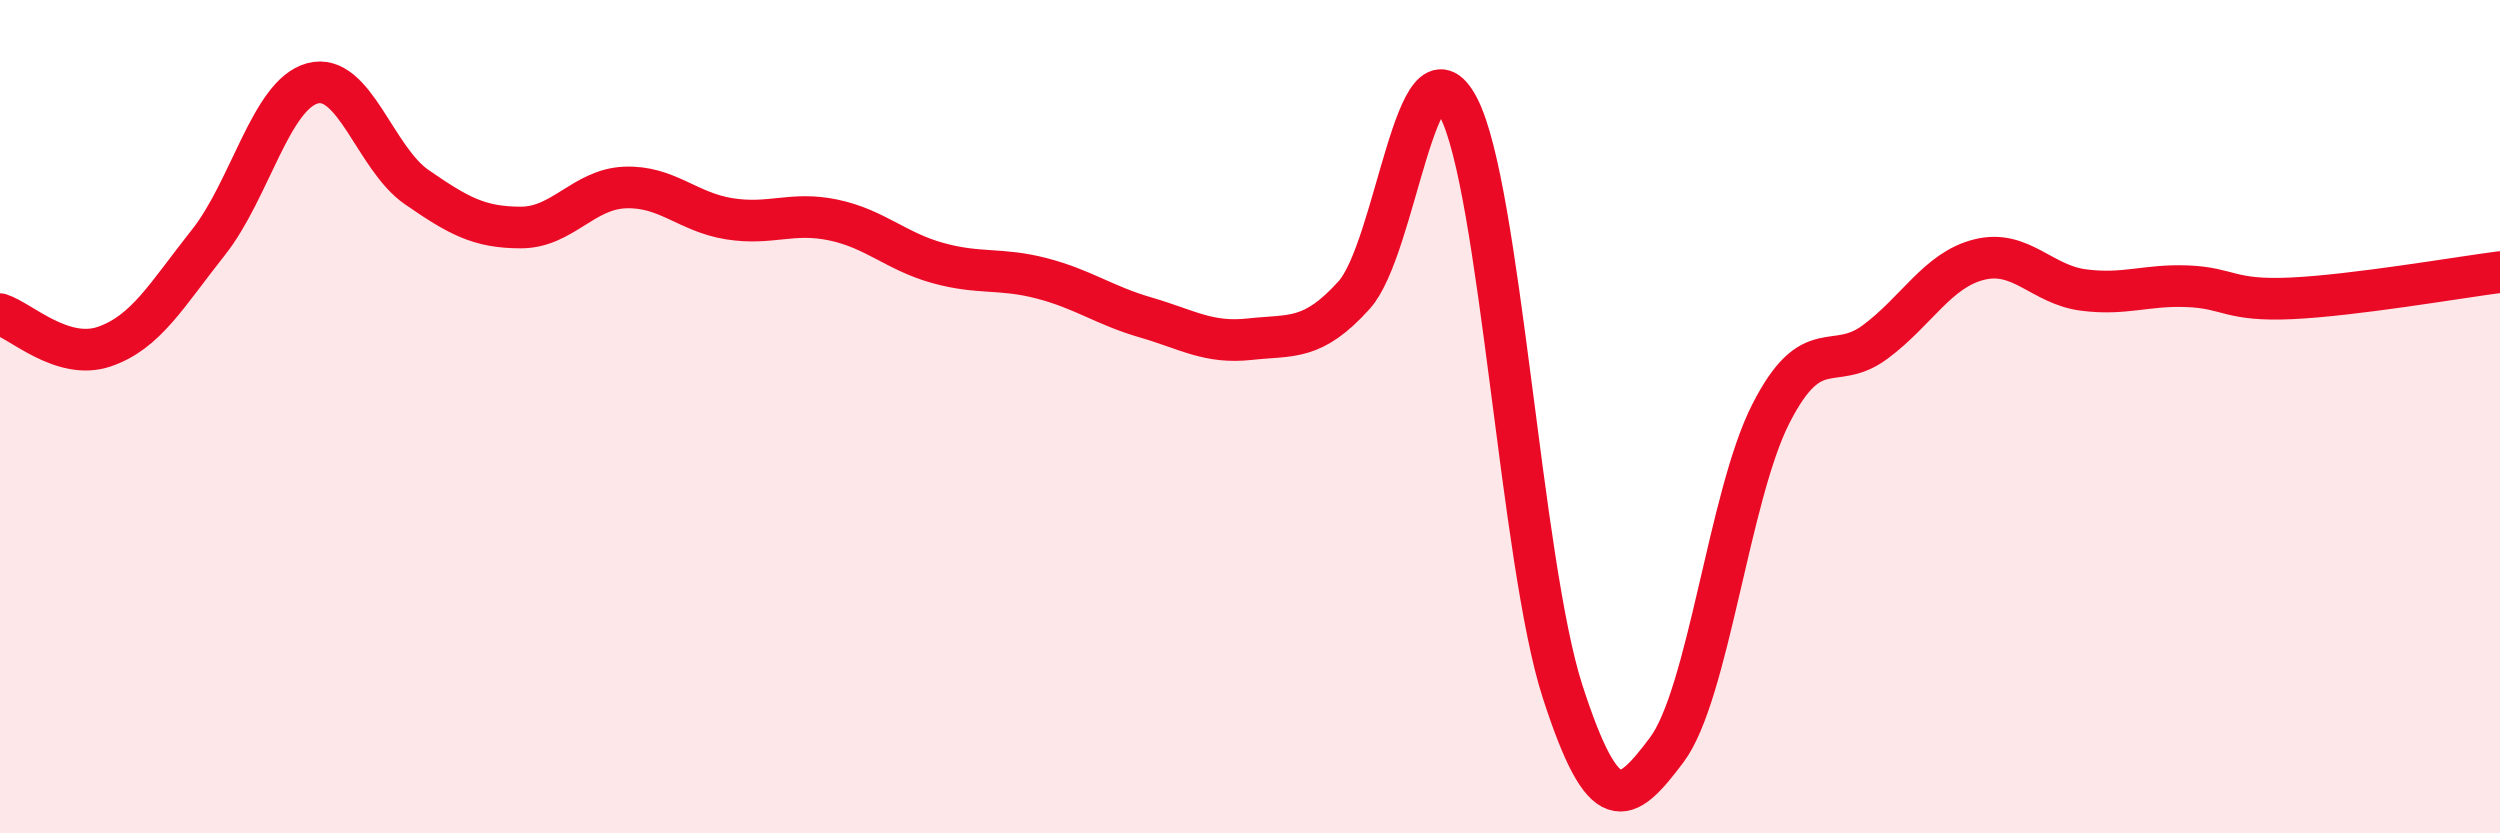
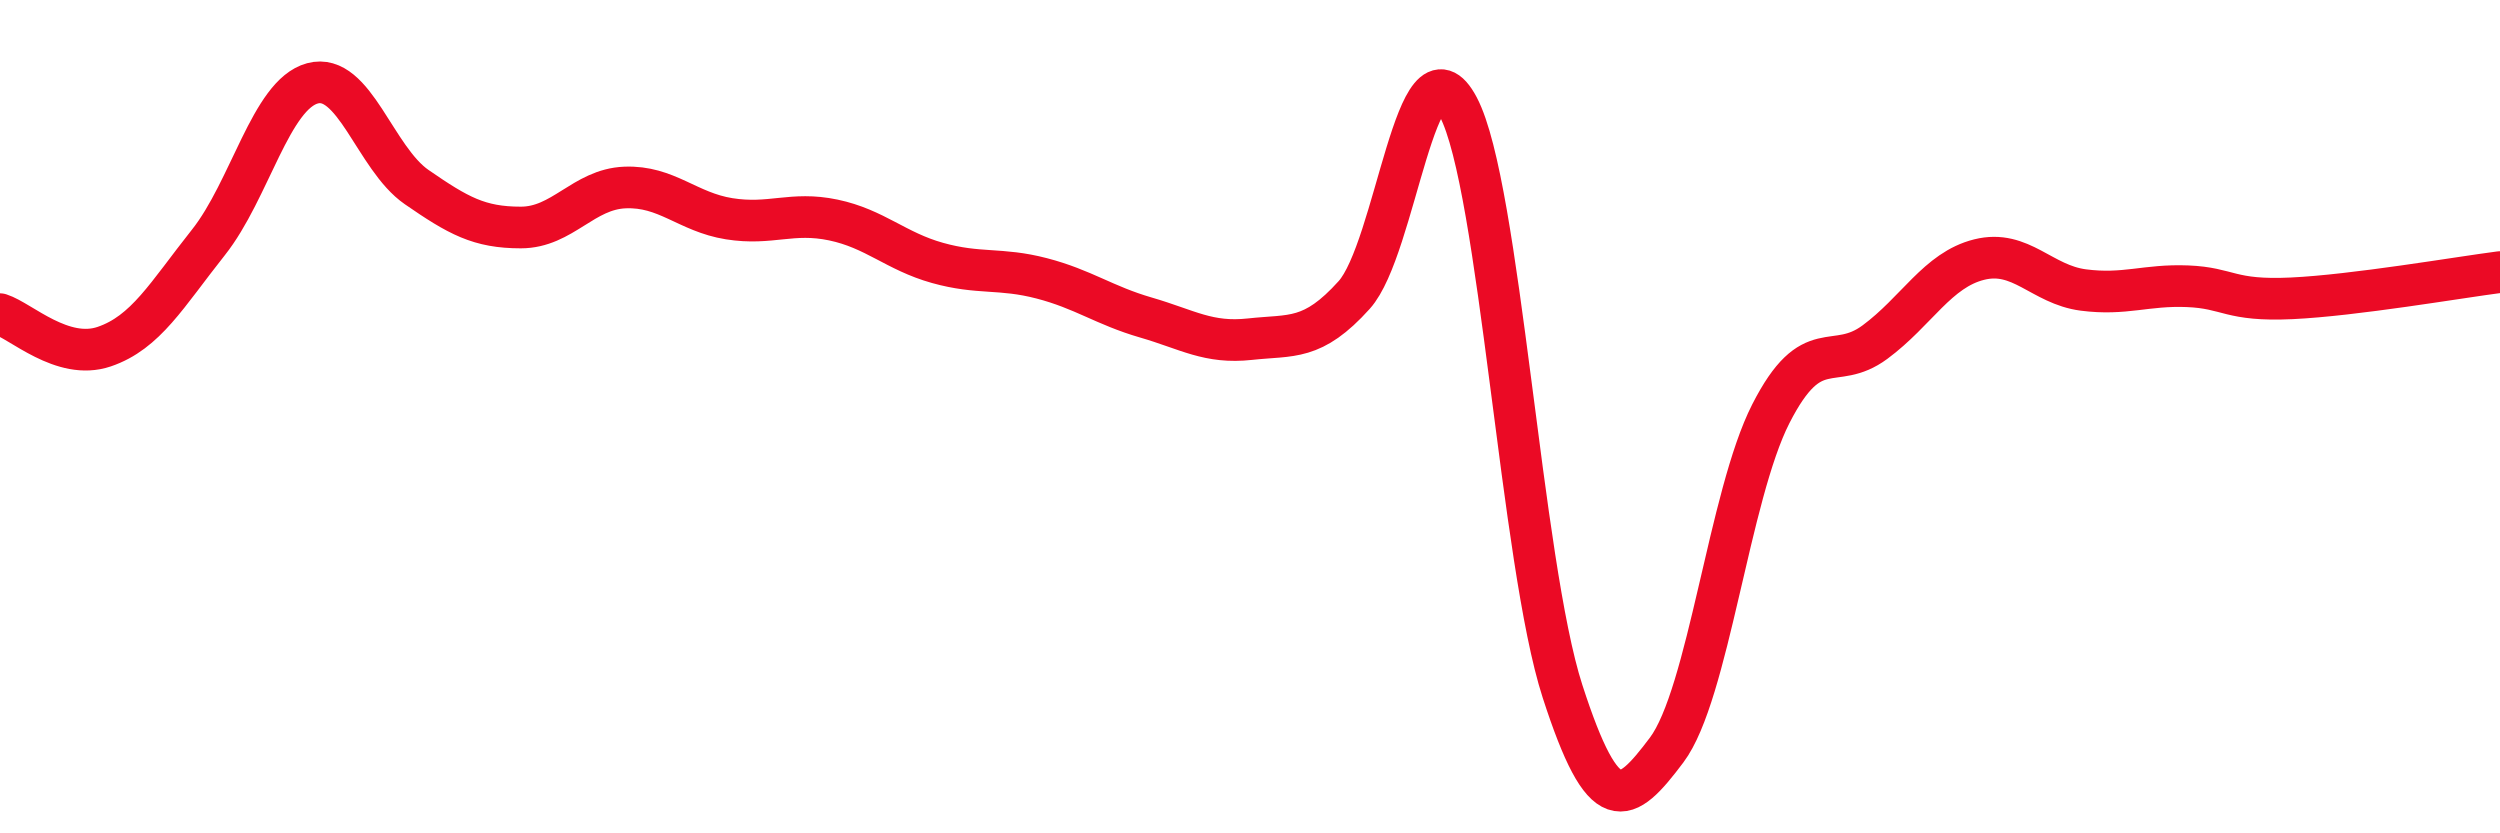
<svg xmlns="http://www.w3.org/2000/svg" width="60" height="20" viewBox="0 0 60 20">
-   <path d="M 0,7.54 C 0.5,7.7 1.5,8.66 2.5,8.32 C 3.5,7.98 4,7.08 5,5.82 C 6,4.56 6.5,2.27 7.5,2 C 8.5,1.73 9,3.8 10,4.49 C 11,5.18 11.5,5.46 12.5,5.46 C 13.5,5.46 14,4.54 15,4.5 C 16,4.46 16.5,5.09 17.5,5.25 C 18.5,5.41 19,5.07 20,5.28 C 21,5.49 21.5,6.03 22.5,6.31 C 23.5,6.59 24,6.42 25,6.68 C 26,6.94 26.5,7.33 27.5,7.62 C 28.5,7.91 29,8.25 30,8.14 C 31,8.03 31.5,8.19 32.5,7.08 C 33.5,5.97 34,0.67 35,2.57 C 36,4.47 36.5,13.5 37.5,16.59 C 38.5,19.68 39,19.33 40,18 C 41,16.67 41.5,11.89 42.5,9.93 C 43.5,7.97 44,8.95 45,8.21 C 46,7.47 46.5,6.48 47.5,6.23 C 48.5,5.98 49,6.83 50,6.96 C 51,7.09 51.5,6.83 52.5,6.87 C 53.5,6.91 53.5,7.23 55,7.16 C 56.5,7.09 59,6.66 60,6.53L60 20L0 20Z" fill="#EB0A25" opacity="0.1" stroke-linecap="round" stroke-linejoin="round" />
  <path d="M 0,7.54 C 0.5,7.7 1.5,8.66 2.5,8.32 C 3.5,7.98 4,7.08 5,5.82 C 6,4.56 6.5,2.27 7.5,2 C 8.5,1.73 9,3.8 10,4.49 C 11,5.18 11.5,5.46 12.5,5.46 C 13.5,5.46 14,4.54 15,4.5 C 16,4.46 16.5,5.09 17.5,5.25 C 18.5,5.41 19,5.07 20,5.28 C 21,5.49 21.5,6.03 22.5,6.31 C 23.5,6.59 24,6.42 25,6.68 C 26,6.94 26.5,7.33 27.5,7.62 C 28.5,7.91 29,8.25 30,8.14 C 31,8.03 31.5,8.19 32.5,7.08 C 33.5,5.97 34,0.67 35,2.57 C 36,4.47 36.5,13.5 37.5,16.59 C 38.5,19.68 39,19.33 40,18 C 41,16.67 41.5,11.89 42.5,9.93 C 43.5,7.97 44,8.95 45,8.21 C 46,7.47 46.5,6.48 47.5,6.23 C 48.5,5.98 49,6.83 50,6.96 C 51,7.09 51.5,6.83 52.5,6.87 C 53.5,6.91 53.5,7.23 55,7.16 C 56.5,7.09 59,6.66 60,6.53" stroke="#EB0A25" stroke-width="1" fill="none" stroke-linecap="round" stroke-linejoin="round" />
</svg>